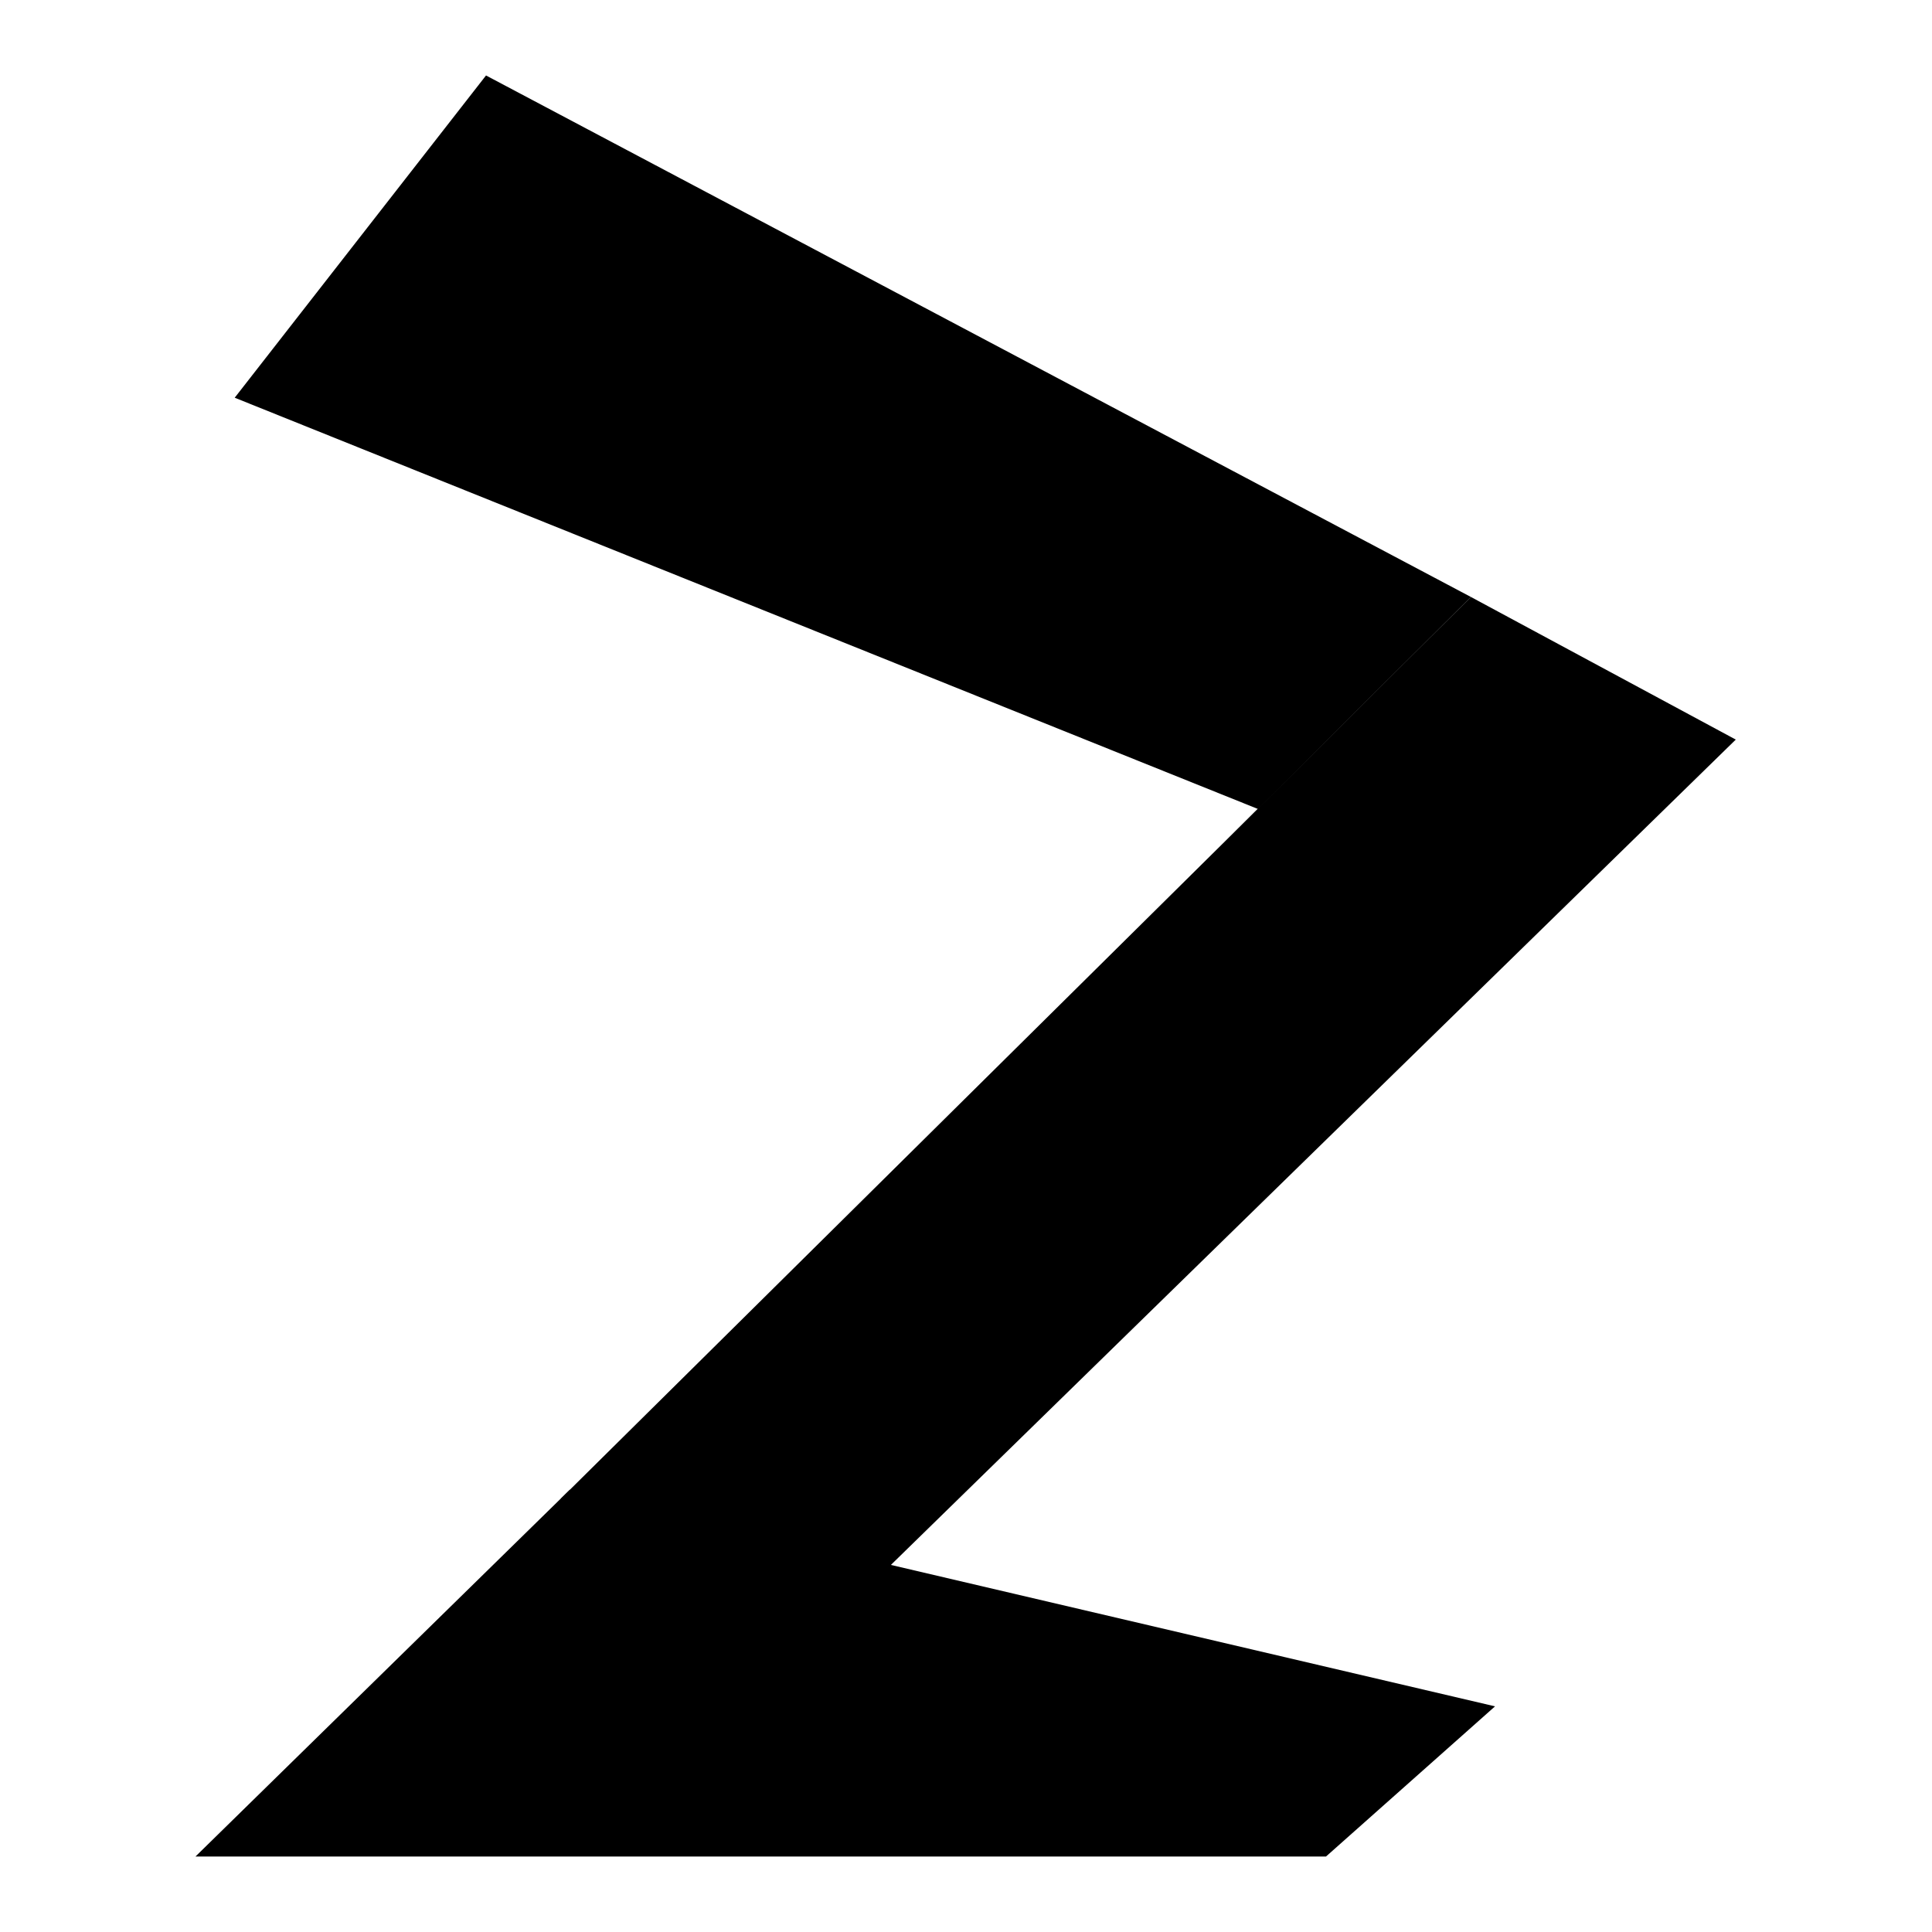
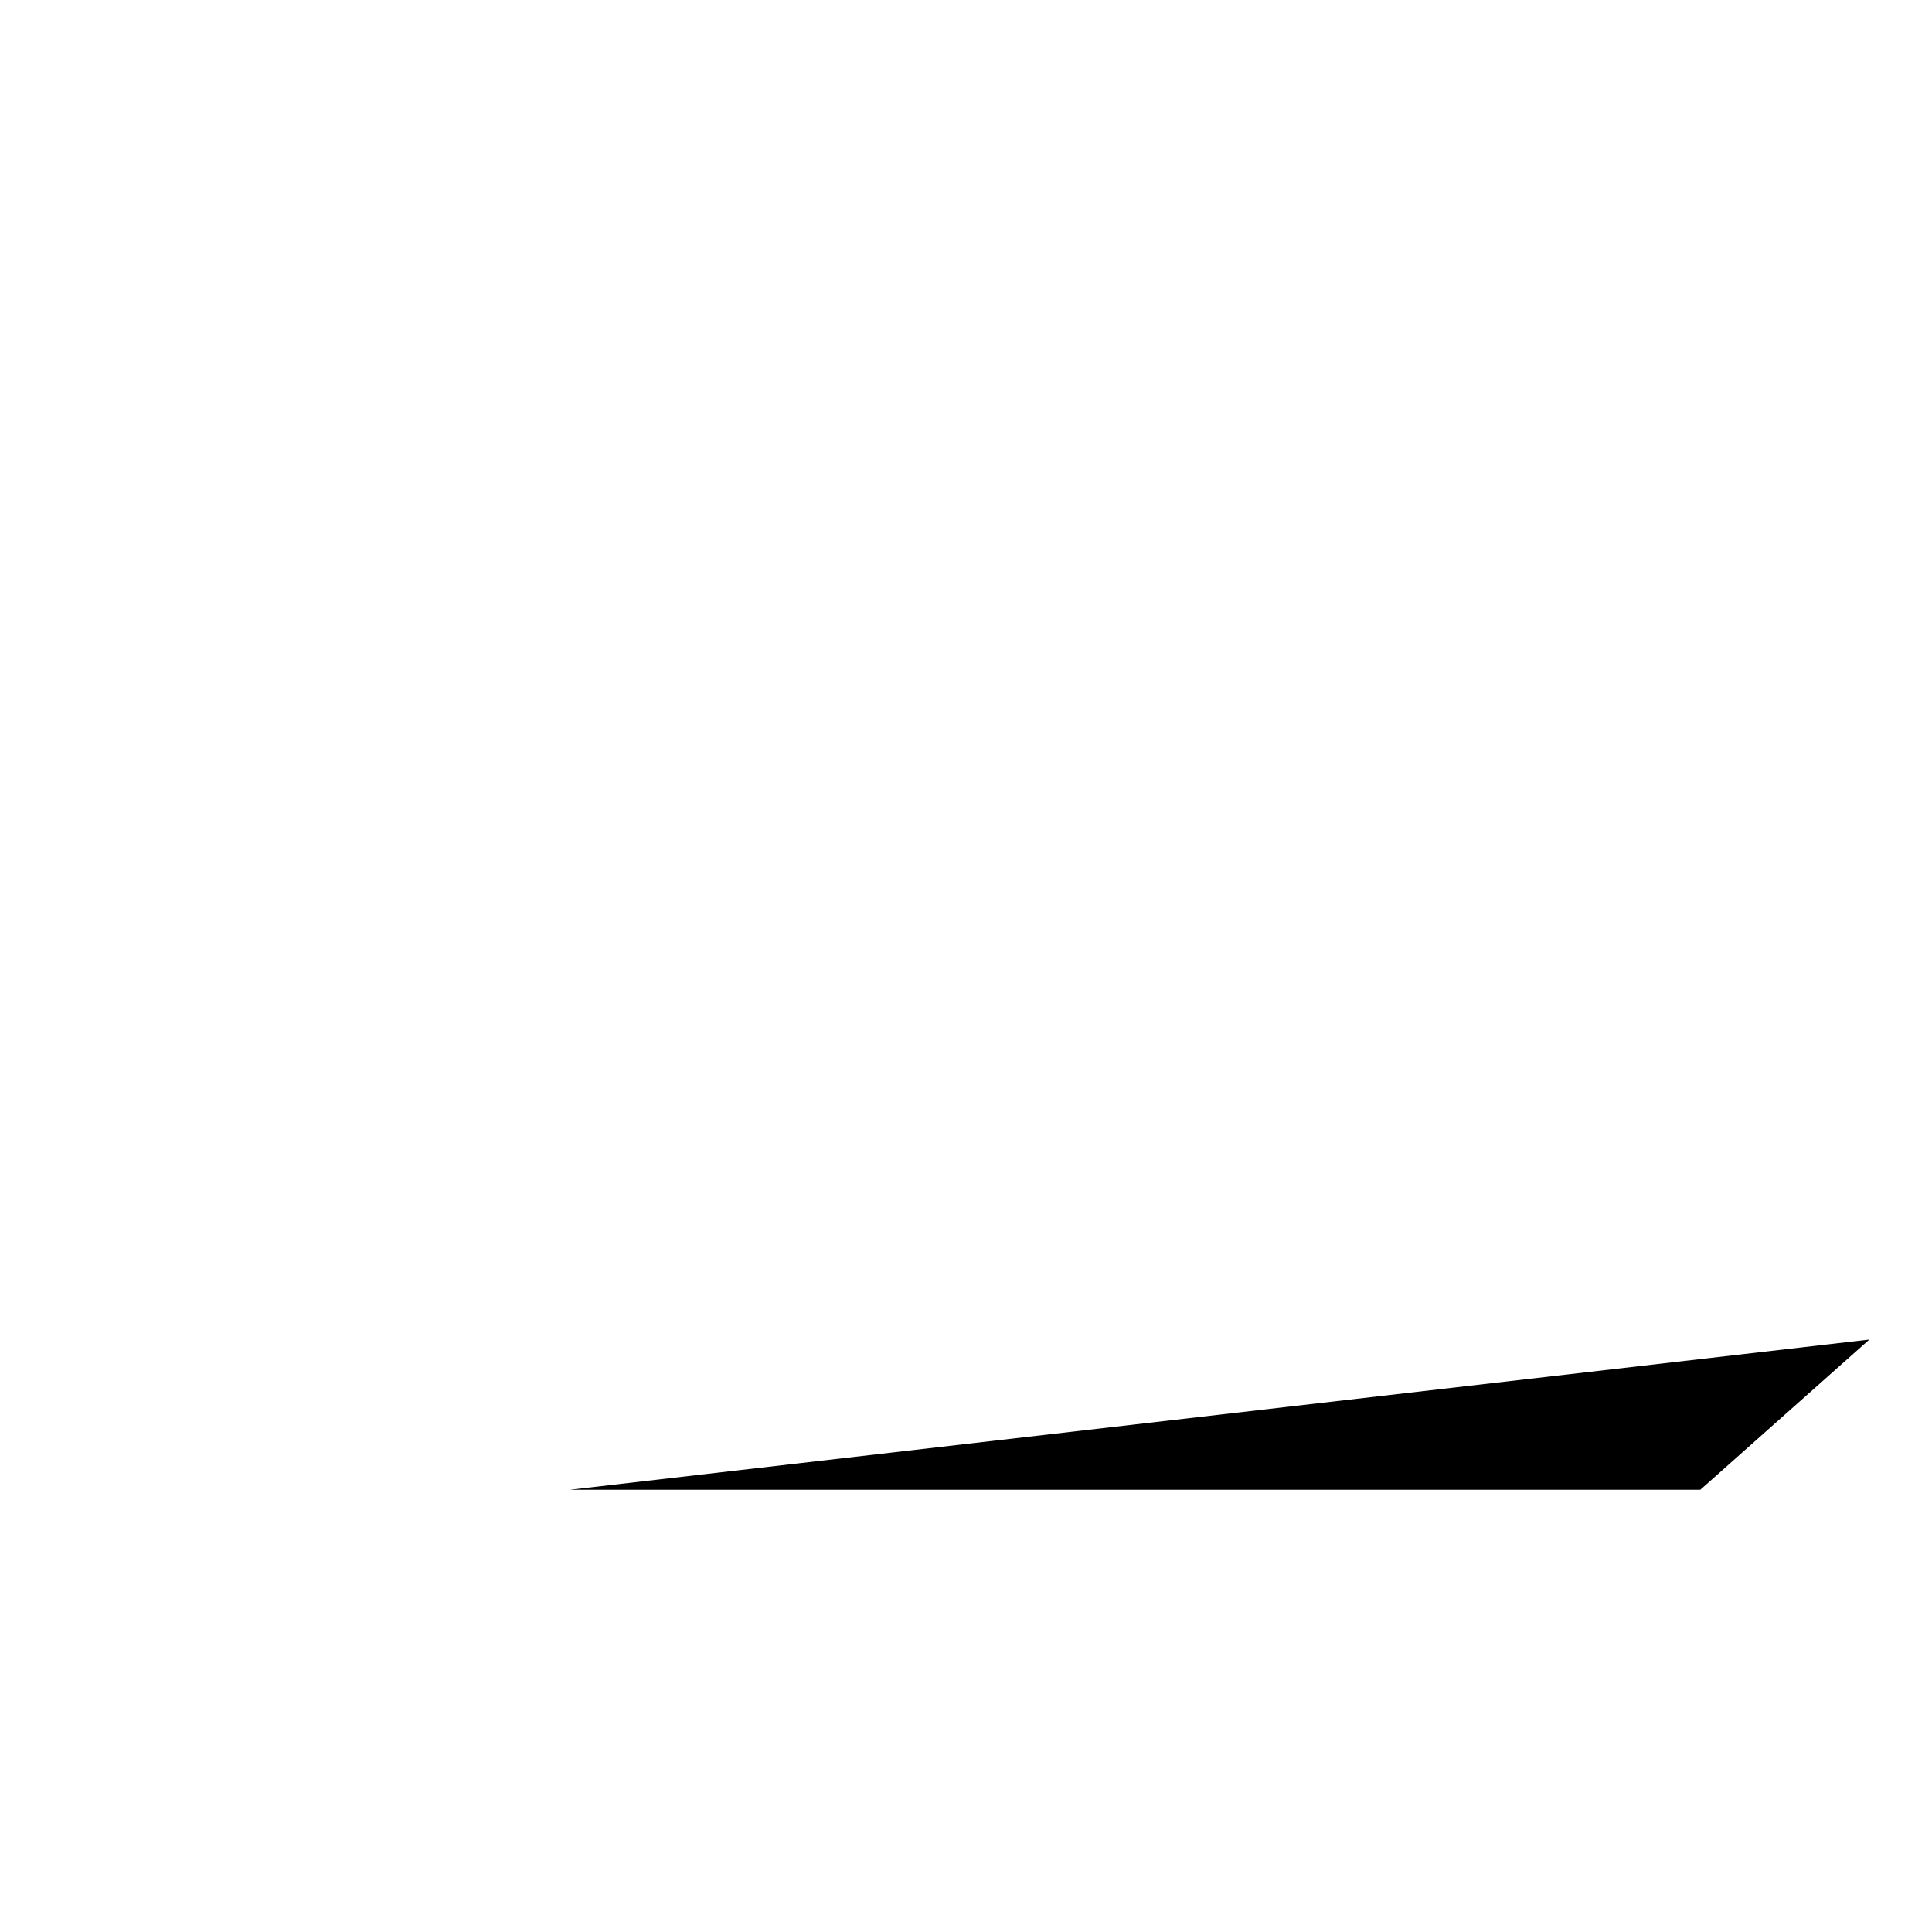
<svg xmlns="http://www.w3.org/2000/svg" version="1.1" x="0px" y="0px" viewBox="0 0 256 256" enable-background="new 0 0 256 256" xml:space="preserve">
  <g>
    <g>
-       <path fill="#000000" d="M31.1,52.7l135.6,54.5l28.2-28.1L64.4,10L31.1,52.7z" />
-       <path fill="#000000" d="M75.5,197.4L25.9,246h149.8l22.4-19.9L75.5,197.4z" />
-       <path fill="#000000" d="M117.7,207.7l-43.4-9.1l88-87.1l32.6-32.4l35.1,18.9L117.7,207.7z" />
+       <path fill="#000000" d="M75.5,197.4h149.8l22.4-19.9L75.5,197.4z" />
    </g>
  </g>
</svg>